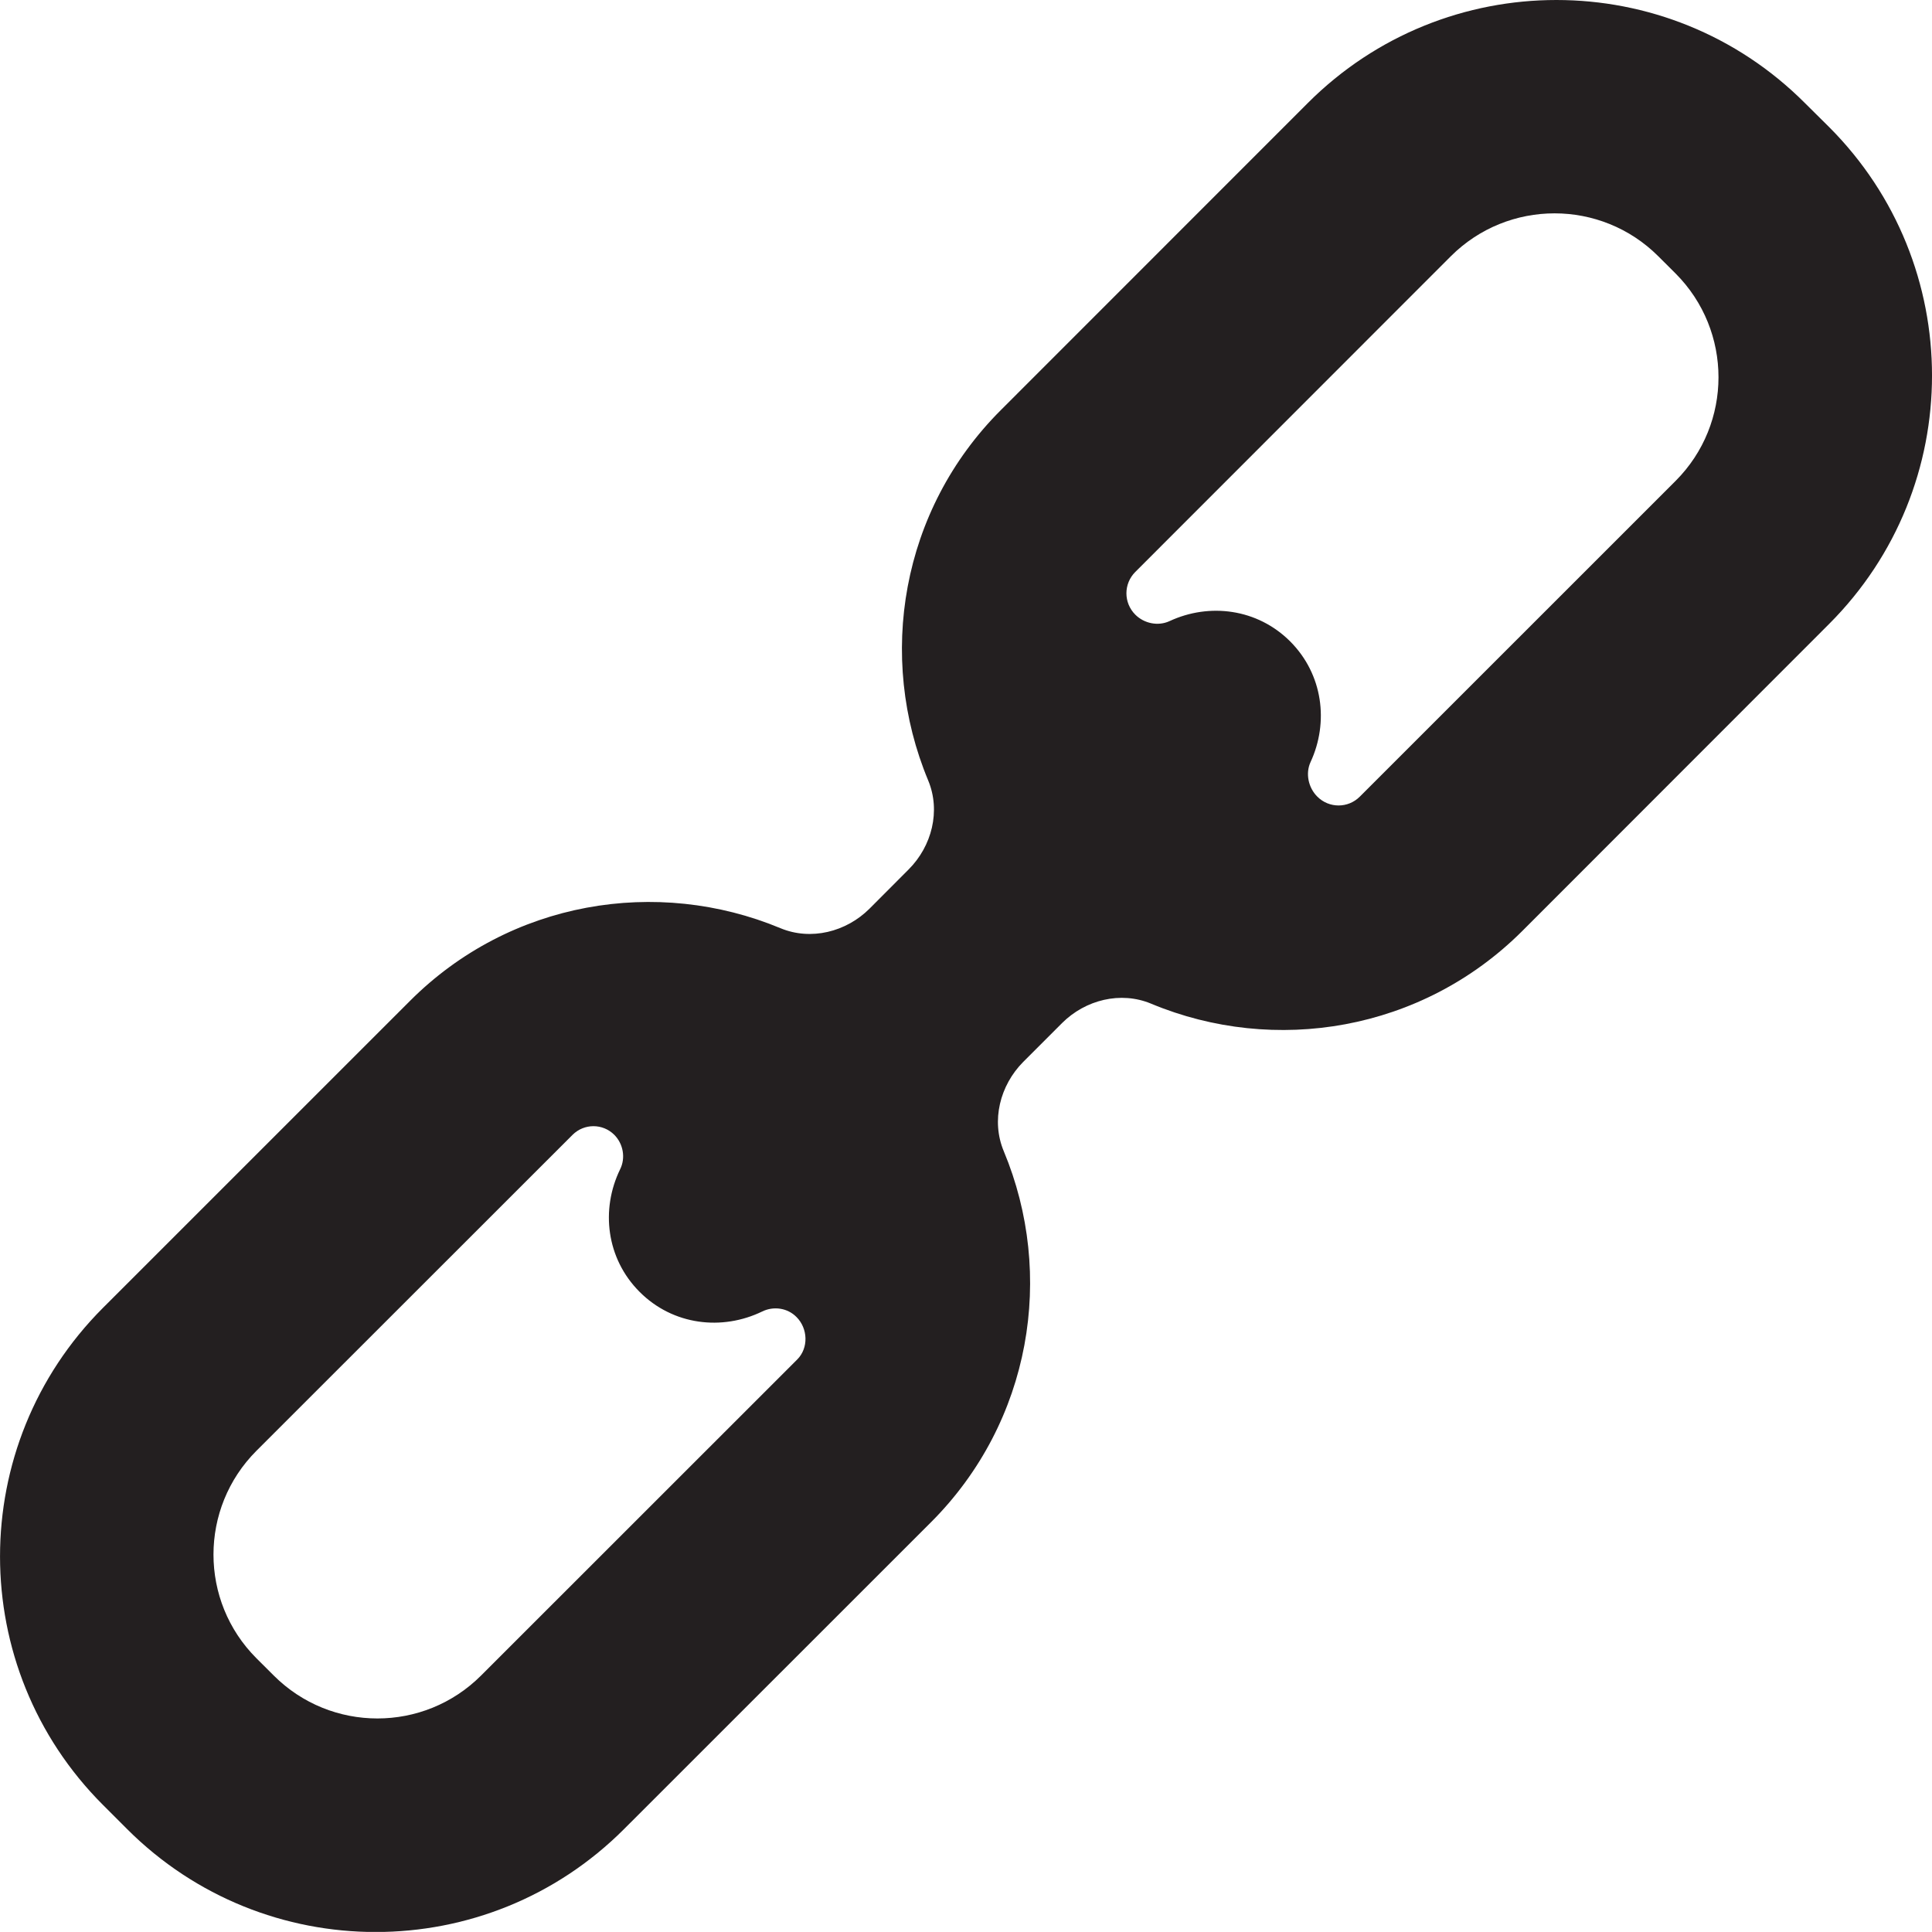
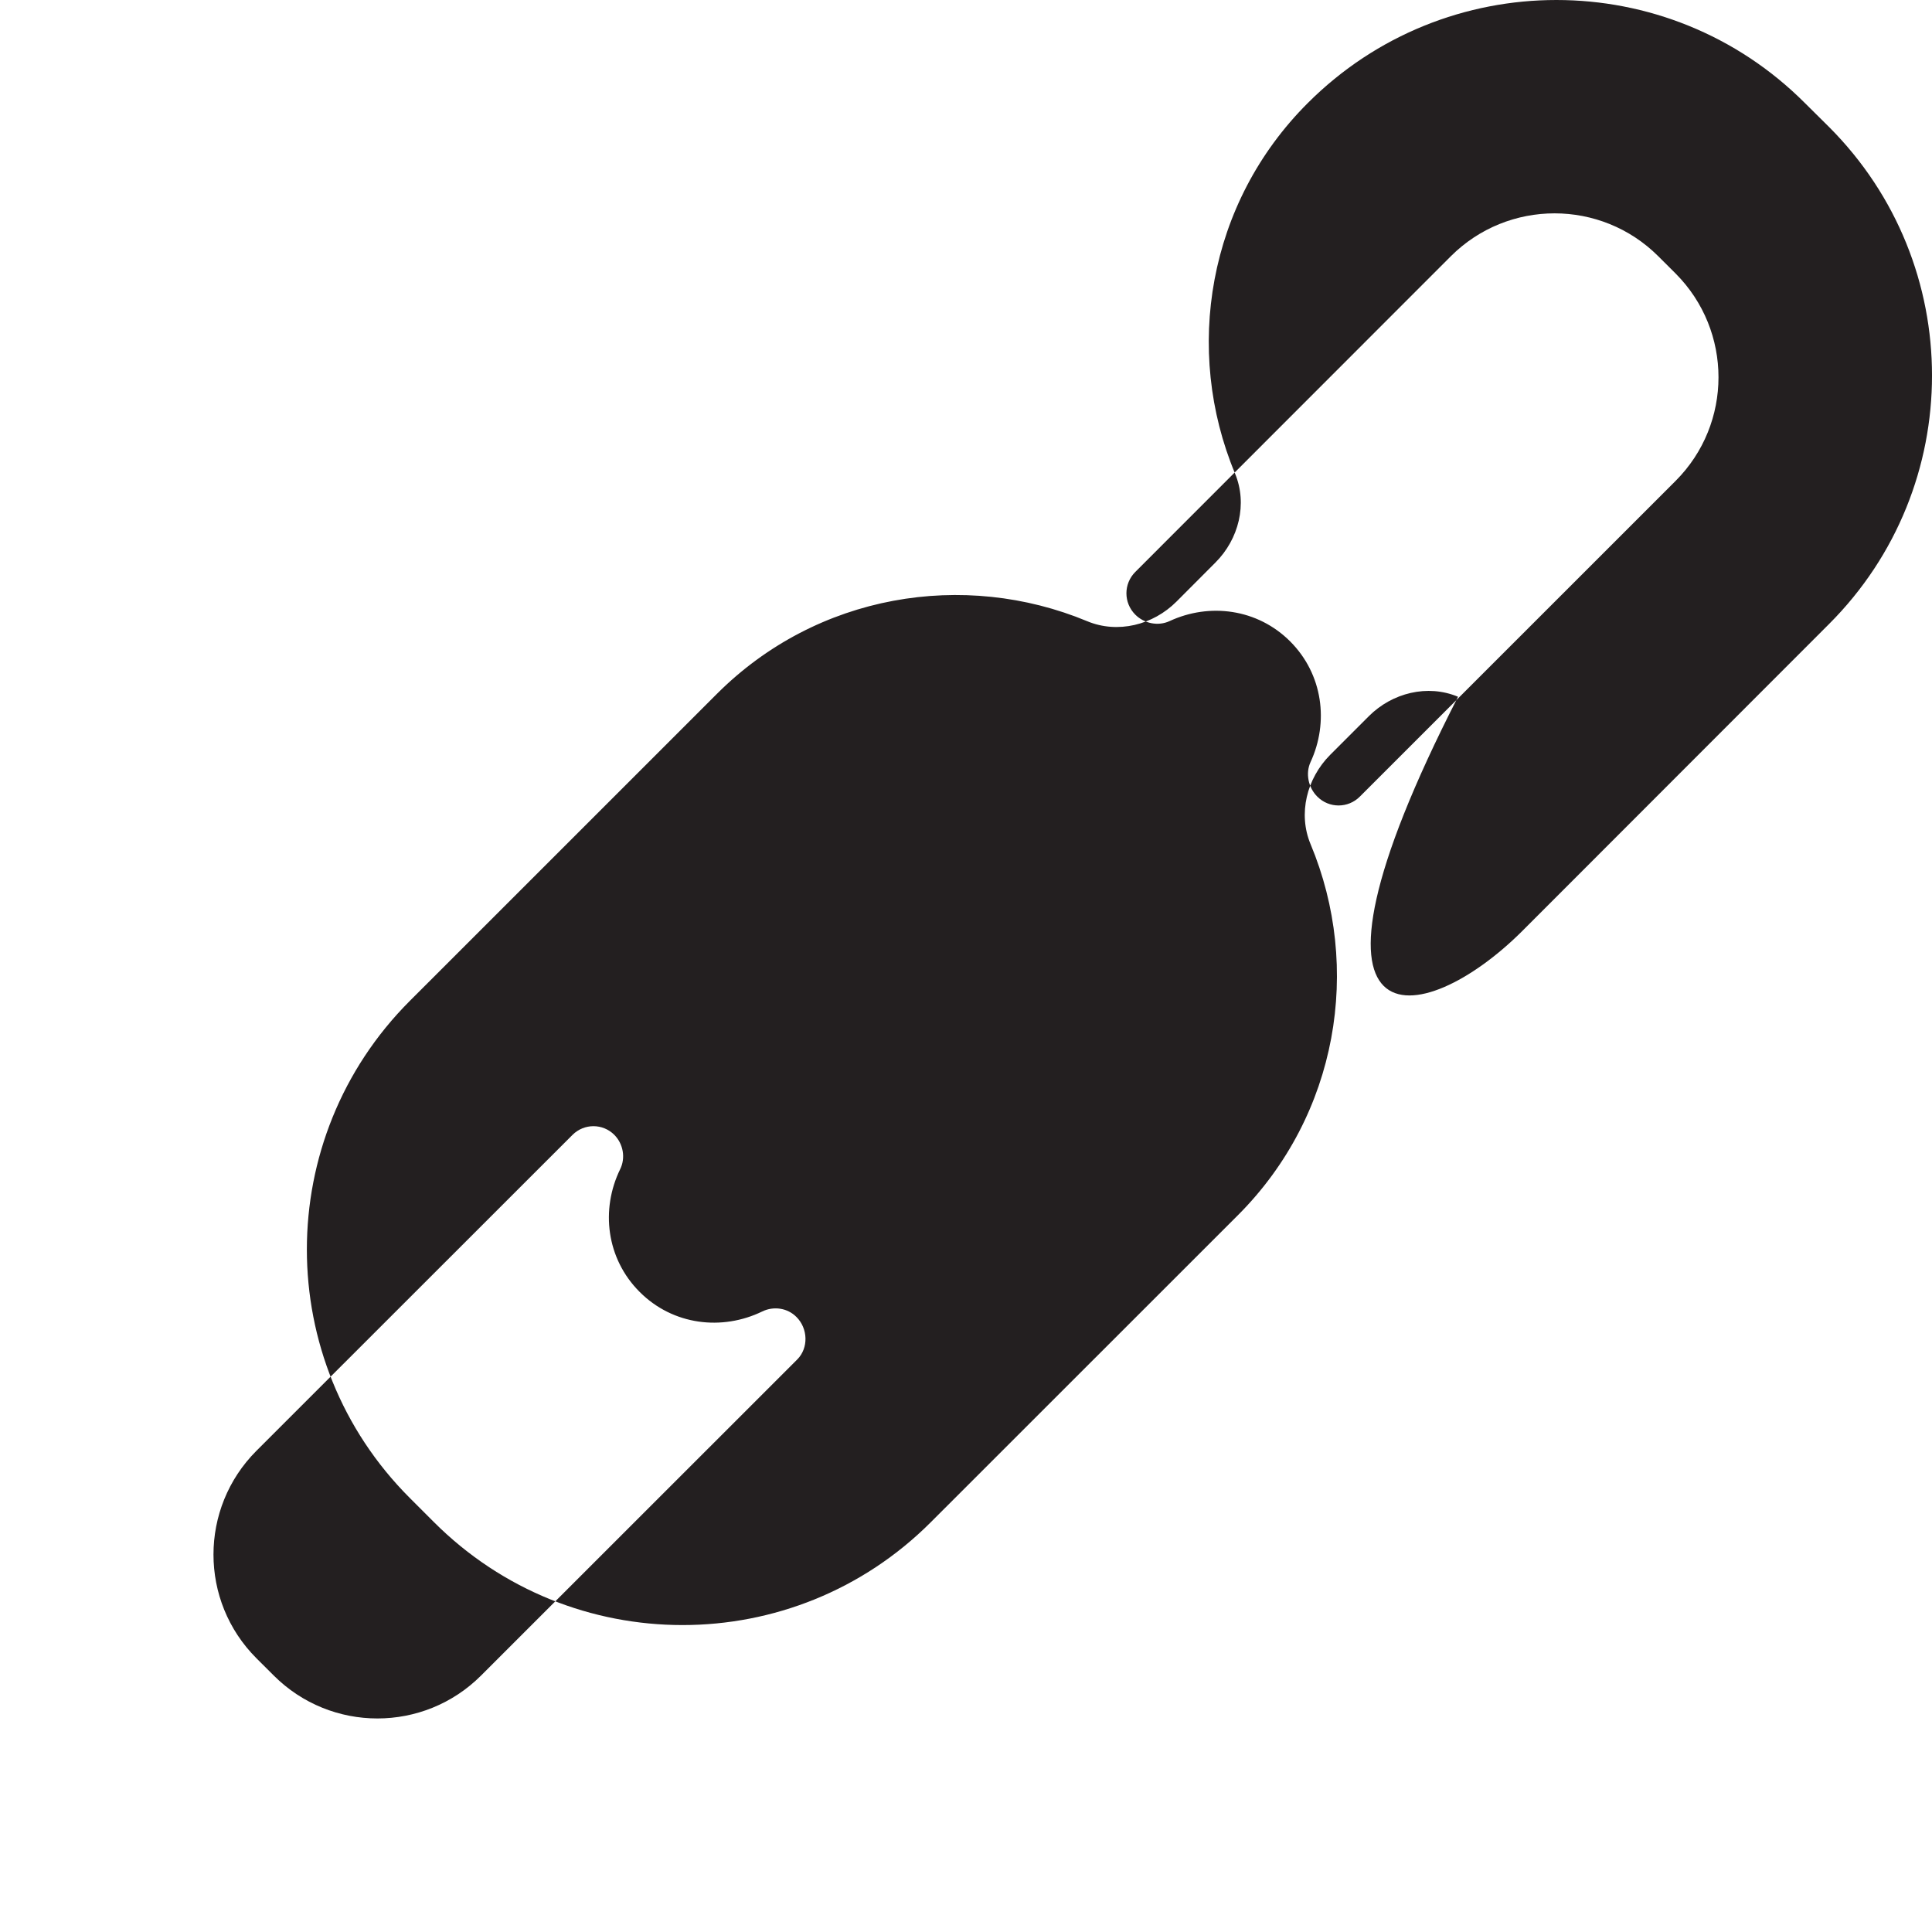
<svg xmlns="http://www.w3.org/2000/svg" version="1.1" id="Layer_1" x="0px" y="0px" width="36.299px" height="36.297px" viewBox="0 0 36.299 36.297" enable-background="new 0 0 36.299 36.297" xml:space="preserve">
-   <path fill="#231F20" d="M28.6,17.493l5.765-5.769c2.579-2.578,2.579-6.758,0-9.338L33.91,1.935c-2.577-2.58-6.758-2.58-9.338,0  l-5.765,5.767c-1.885,1.881-2.333,4.646-1.368,6.961c0.238,0.572,0.071,1.234-0.368,1.673l-0.733,0.735  c-0.439,0.439-1.103,0.606-1.675,0.368c-2.314-0.963-5.078-0.518-6.961,1.367l-5.768,5.767c-2.578,2.58-2.578,6.761,0,9.338  l0.454,0.454c2.579,2.579,6.762,2.579,9.337,0l5.769-5.767c1.885-1.887,2.332-4.653,1.365-6.969  c-0.24-0.574-0.072-1.236,0.365-1.677l0.73-0.73c0.439-0.438,1.102-0.604,1.675-0.364C23.946,19.824,26.713,19.376,28.6,17.493   M24.75,14.967c-0.168-0.167-0.226-0.434-0.127-0.649c0.346-0.746,0.234-1.648-0.382-2.266c-0.617-0.617-1.52-0.73-2.268-0.382  c-0.215,0.099-0.476,0.045-0.643-0.122c-0.222-0.223-0.222-0.579,0-0.802l5.929-5.932c1.076-1.074,2.821-1.074,3.897,0l0.326,0.325  c1.074,1.078,1.074,2.821,0,3.896l-5.932,5.931C25.329,15.189,24.971,15.189,24.75,14.967 M11.542,21.322  c0.168,0.169,0.215,0.434,0.109,0.647c-0.368,0.755-0.26,1.677,0.366,2.303c0.627,0.629,1.55,0.735,2.305,0.368  c0.215-0.104,0.474-0.066,0.642,0.104c0.216,0.215,0.231,0.581,0.015,0.798l-5.94,5.938c-1.076,1.076-2.82,1.076-3.896,0  l-0.325-0.324c-1.076-1.076-1.076-2.82,0-3.898l5.94-5.937C10.976,21.105,11.325,21.105,11.542,21.322" />
+   <path fill="#231F20" d="M28.6,17.493l5.765-5.769c2.579-2.578,2.579-6.758,0-9.338L33.91,1.935c-2.577-2.58-6.758-2.58-9.338,0  c-1.885,1.881-2.333,4.646-1.368,6.961c0.238,0.572,0.071,1.234-0.368,1.673l-0.733,0.735  c-0.439,0.439-1.103,0.606-1.675,0.368c-2.314-0.963-5.078-0.518-6.961,1.367l-5.768,5.767c-2.578,2.58-2.578,6.761,0,9.338  l0.454,0.454c2.579,2.579,6.762,2.579,9.337,0l5.769-5.767c1.885-1.887,2.332-4.653,1.365-6.969  c-0.24-0.574-0.072-1.236,0.365-1.677l0.73-0.73c0.439-0.438,1.102-0.604,1.675-0.364C23.946,19.824,26.713,19.376,28.6,17.493   M24.75,14.967c-0.168-0.167-0.226-0.434-0.127-0.649c0.346-0.746,0.234-1.648-0.382-2.266c-0.617-0.617-1.52-0.73-2.268-0.382  c-0.215,0.099-0.476,0.045-0.643-0.122c-0.222-0.223-0.222-0.579,0-0.802l5.929-5.932c1.076-1.074,2.821-1.074,3.897,0l0.326,0.325  c1.074,1.078,1.074,2.821,0,3.896l-5.932,5.931C25.329,15.189,24.971,15.189,24.75,14.967 M11.542,21.322  c0.168,0.169,0.215,0.434,0.109,0.647c-0.368,0.755-0.26,1.677,0.366,2.303c0.627,0.629,1.55,0.735,2.305,0.368  c0.215-0.104,0.474-0.066,0.642,0.104c0.216,0.215,0.231,0.581,0.015,0.798l-5.94,5.938c-1.076,1.076-2.82,1.076-3.896,0  l-0.325-0.324c-1.076-1.076-1.076-2.82,0-3.898l5.94-5.937C10.976,21.105,11.325,21.105,11.542,21.322" />
</svg>